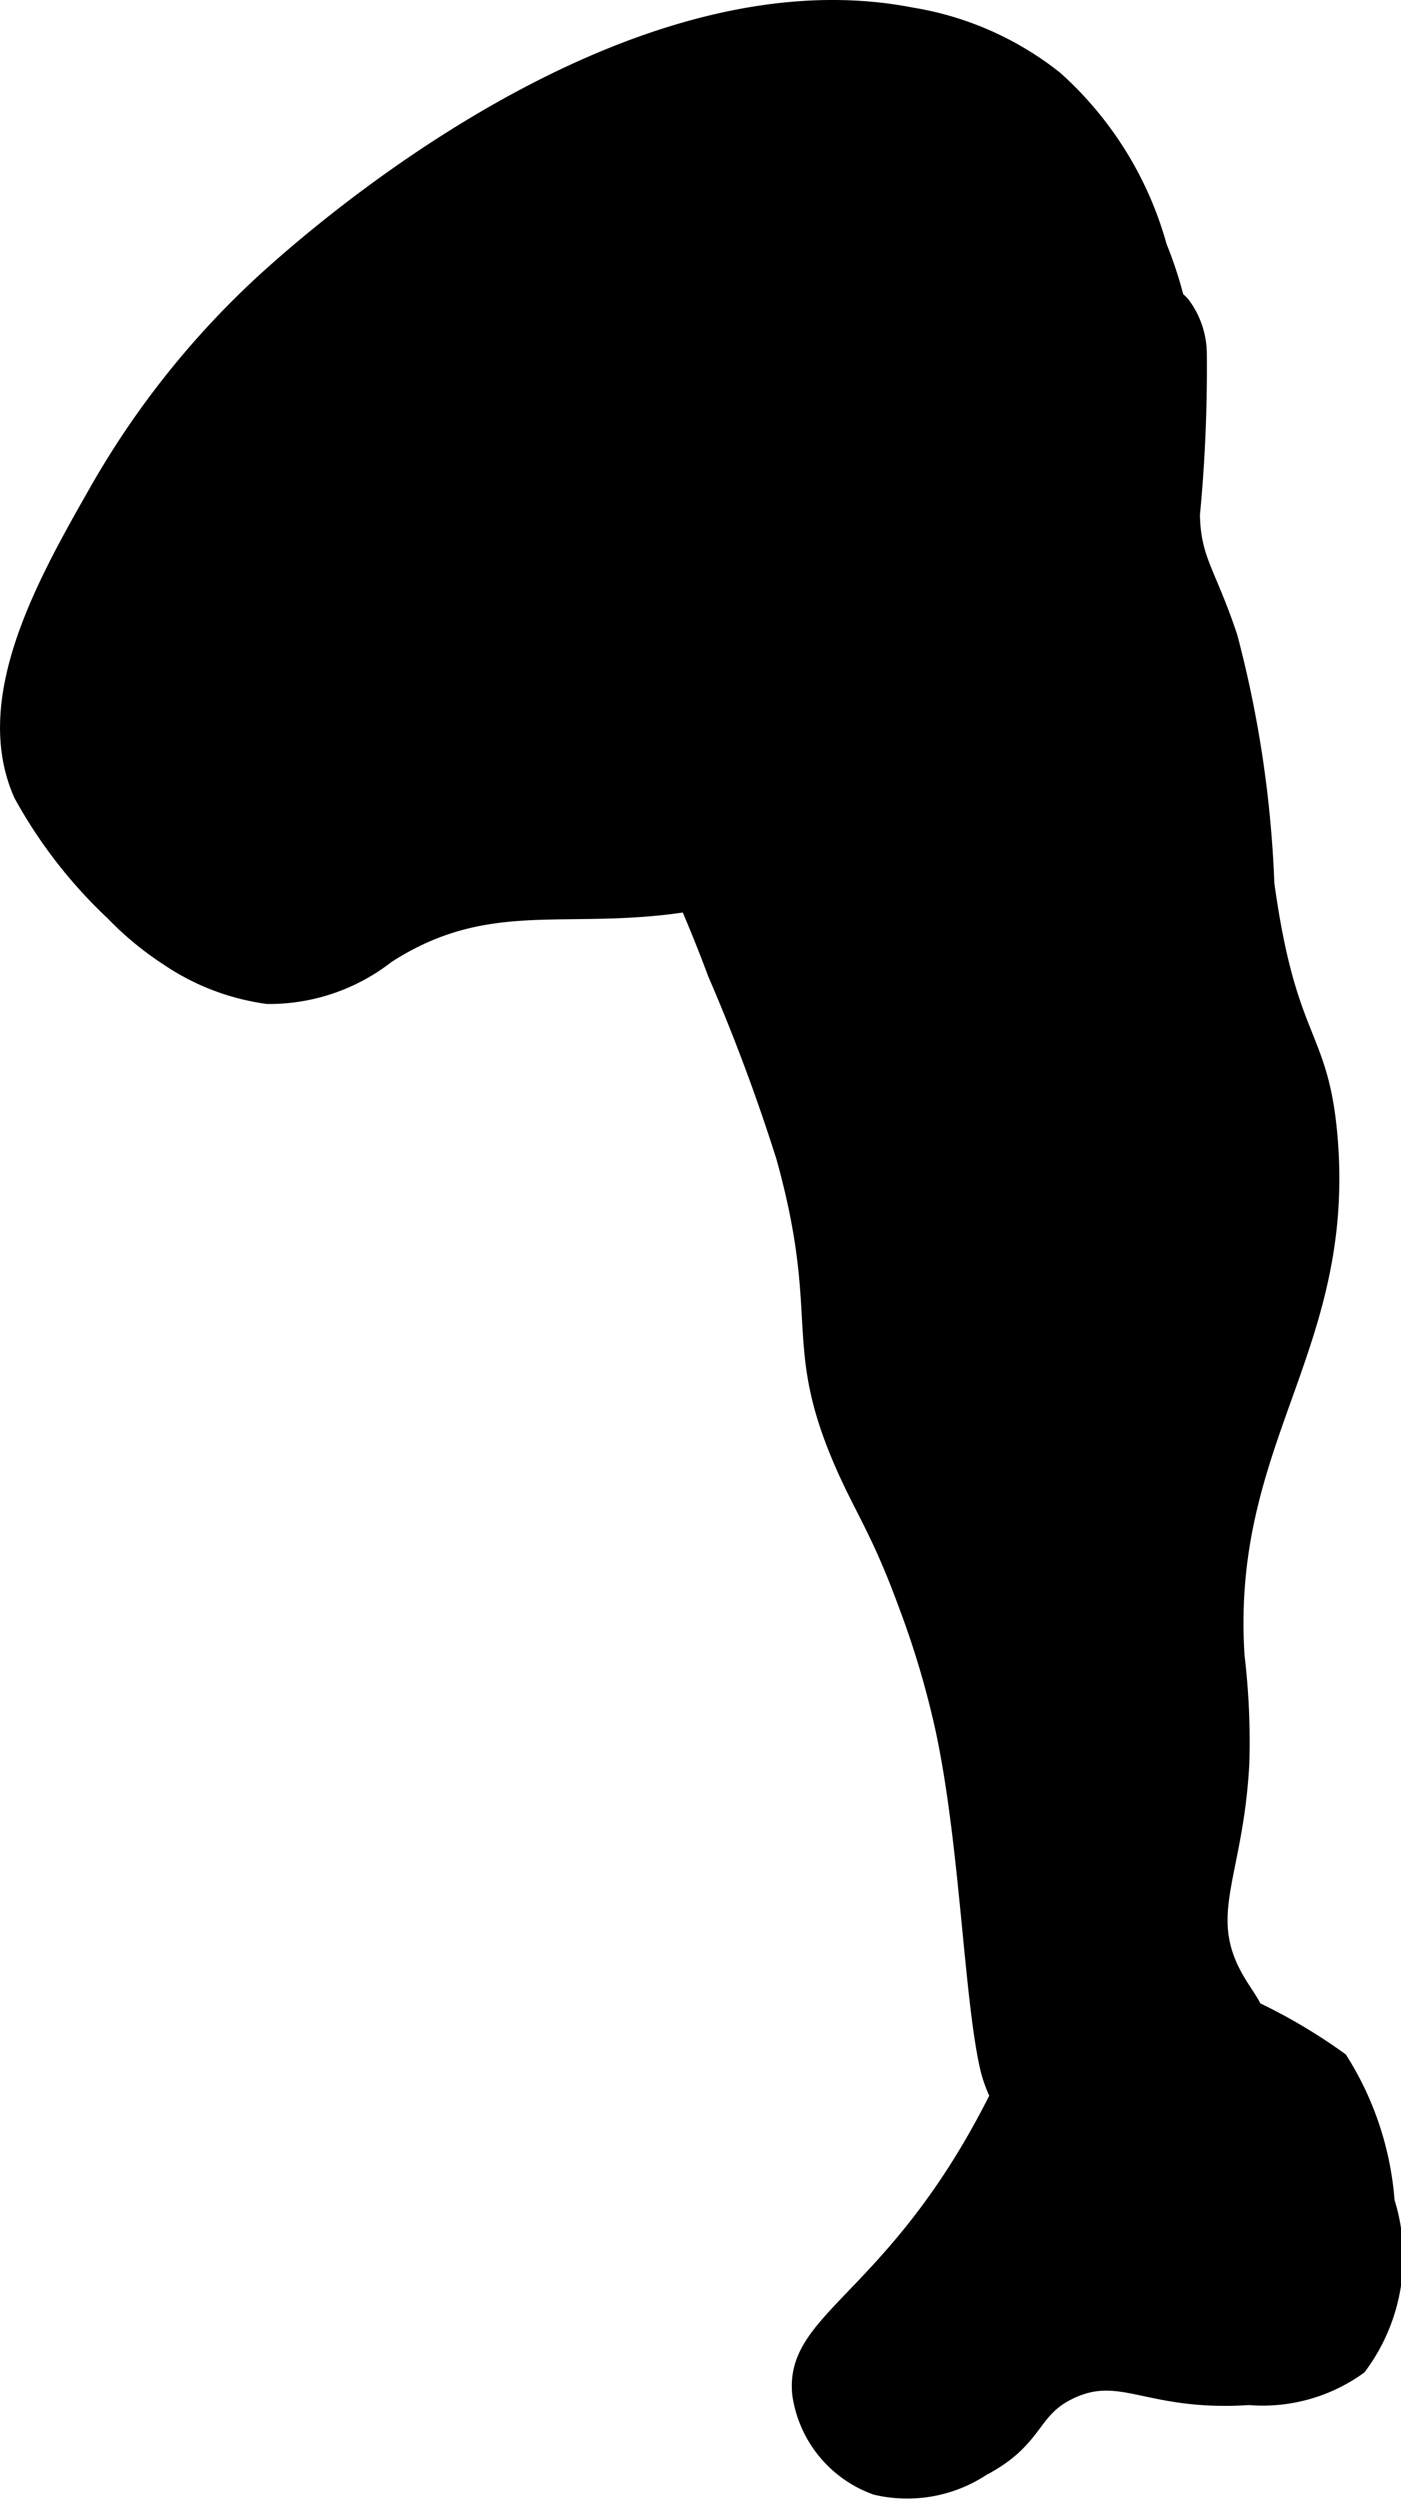
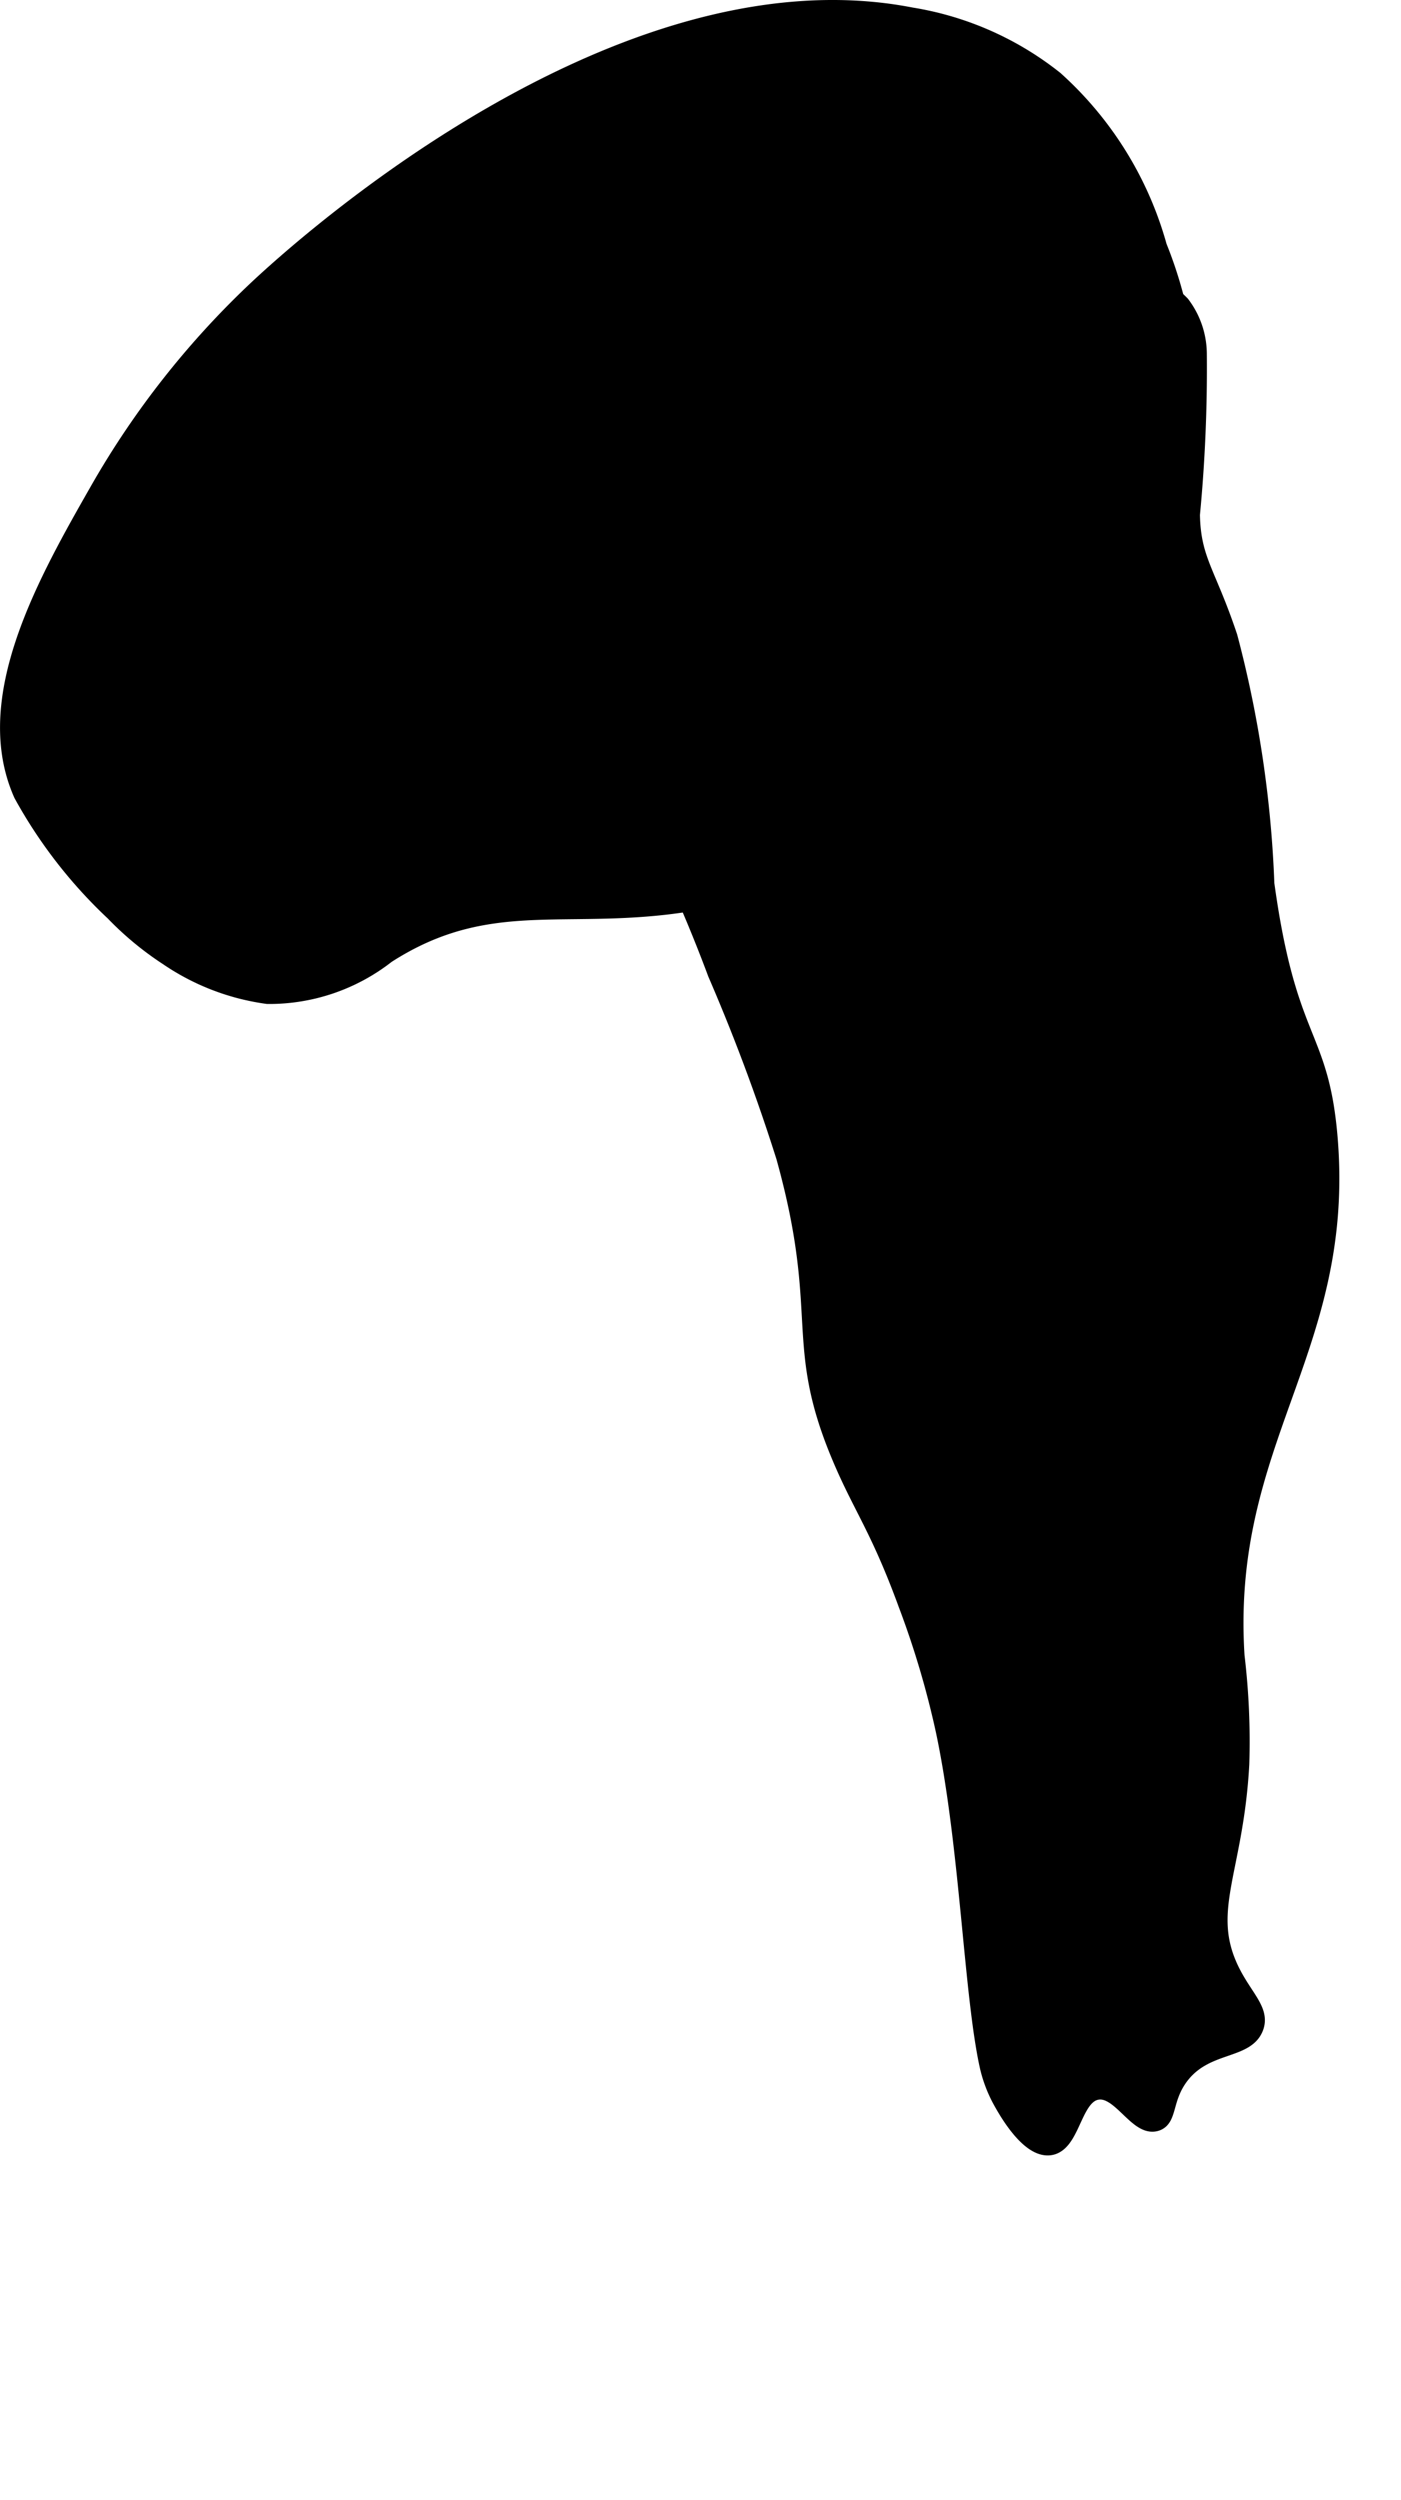
<svg xmlns="http://www.w3.org/2000/svg" version="1.1" width="4.376mm" height="7.808mm" viewBox="0 0 12.404 22.133">
  <defs>
    <style type="text/css">
      .a {
        stroke: #000;
        stroke-miterlimit: 10;
        stroke-width: 0.15px;
      }
    </style>
  </defs>
  <path class="a" d="M2.233,2.596A7.667,7.667,0,0,0,.878,4.327C.409,5.149-.182,6.185.195,7.032a4.221,4.221,0,0,0,.812,1.047,2.748,2.748,0,0,0,.479.396,2.056,2.056,0,0,0,.883.339,1.687,1.687,0,0,0,1.055-.359c1.122-.722,1.911-.091,3.542-.688A5.842,5.842,0,0,0,9.257,6.183a3.978,3.978,0,0,0,1.25-2.229,3.709,3.709,0,0,0-.25-1.771A3.102,3.102,0,0,0,9.34.703,2.744,2.744,0,0,0,8.069.141C5.391-.383,2.46,2.378,2.233,2.596Z" />
  <path class="a" d="M8.361,15.328a7.932,7.932,0,0,0-.333-1.125c-.244-.668-.4-.859-.583-1.292-.439-1.035-.108-1.263-.498-2.667a16.979,16.979,0,0,0-.606-1.625A13.401,13.401,0,0,0,5.632,7.037a4.979,4.979,0,0,1-.375-.688,2.259,2.259,0,0,1,.021-1.646C5.795,3.678,7.163,4.4,8.585,3.173a2.43,2.43,0,0,1,1.323-.673.651.651,0,0,1,.552.193.732.732,0,0,1,.15.436,13.613,13.613,0,0,1-.061,1.428c.008.406.141.507.333,1.083a9.979,9.979,0,0,1,.326,2.185c.197,1.429.481,1.307.56,2.248.157,1.876-.945,2.676-.824,4.588a6.371,6.371,0,0,1,.042.958c-.05.927-.333,1.28-.104,1.792.119.265.291.384.229.542-.083.213-.447.135-.667.438-.141.194-.095.369-.209.403-.167.05-.316-.311-.52-.278-.217.035-.22.469-.423.492-.183.02-.372-.311-.416-.389a1.186,1.186,0,0,1-.125-.316C8.608,17.668,8.575,16.342,8.361,15.328Z" />
-   <path class="a" d="M7.09,21.203a1.023,1.023,0,0,0,.667.812,1.204,1.204,0,0,0,.938-.167c.497-.262.416-.518.792-.688.452-.204.683.117,1.571.059a1.454,1.454,0,0,0,.969-.268,1.62,1.62,0,0,0,.246-1.458,2.72,2.72,0,0,0-.413-1.251,4.877,4.877,0,0,0-1.518-.735,2.51,2.51,0,0,0-.563-.2c-.627.044-.646,1.081-1.615,2.346C7.526,20.485,7.033,20.692,7.09,21.203Z" />
</svg>